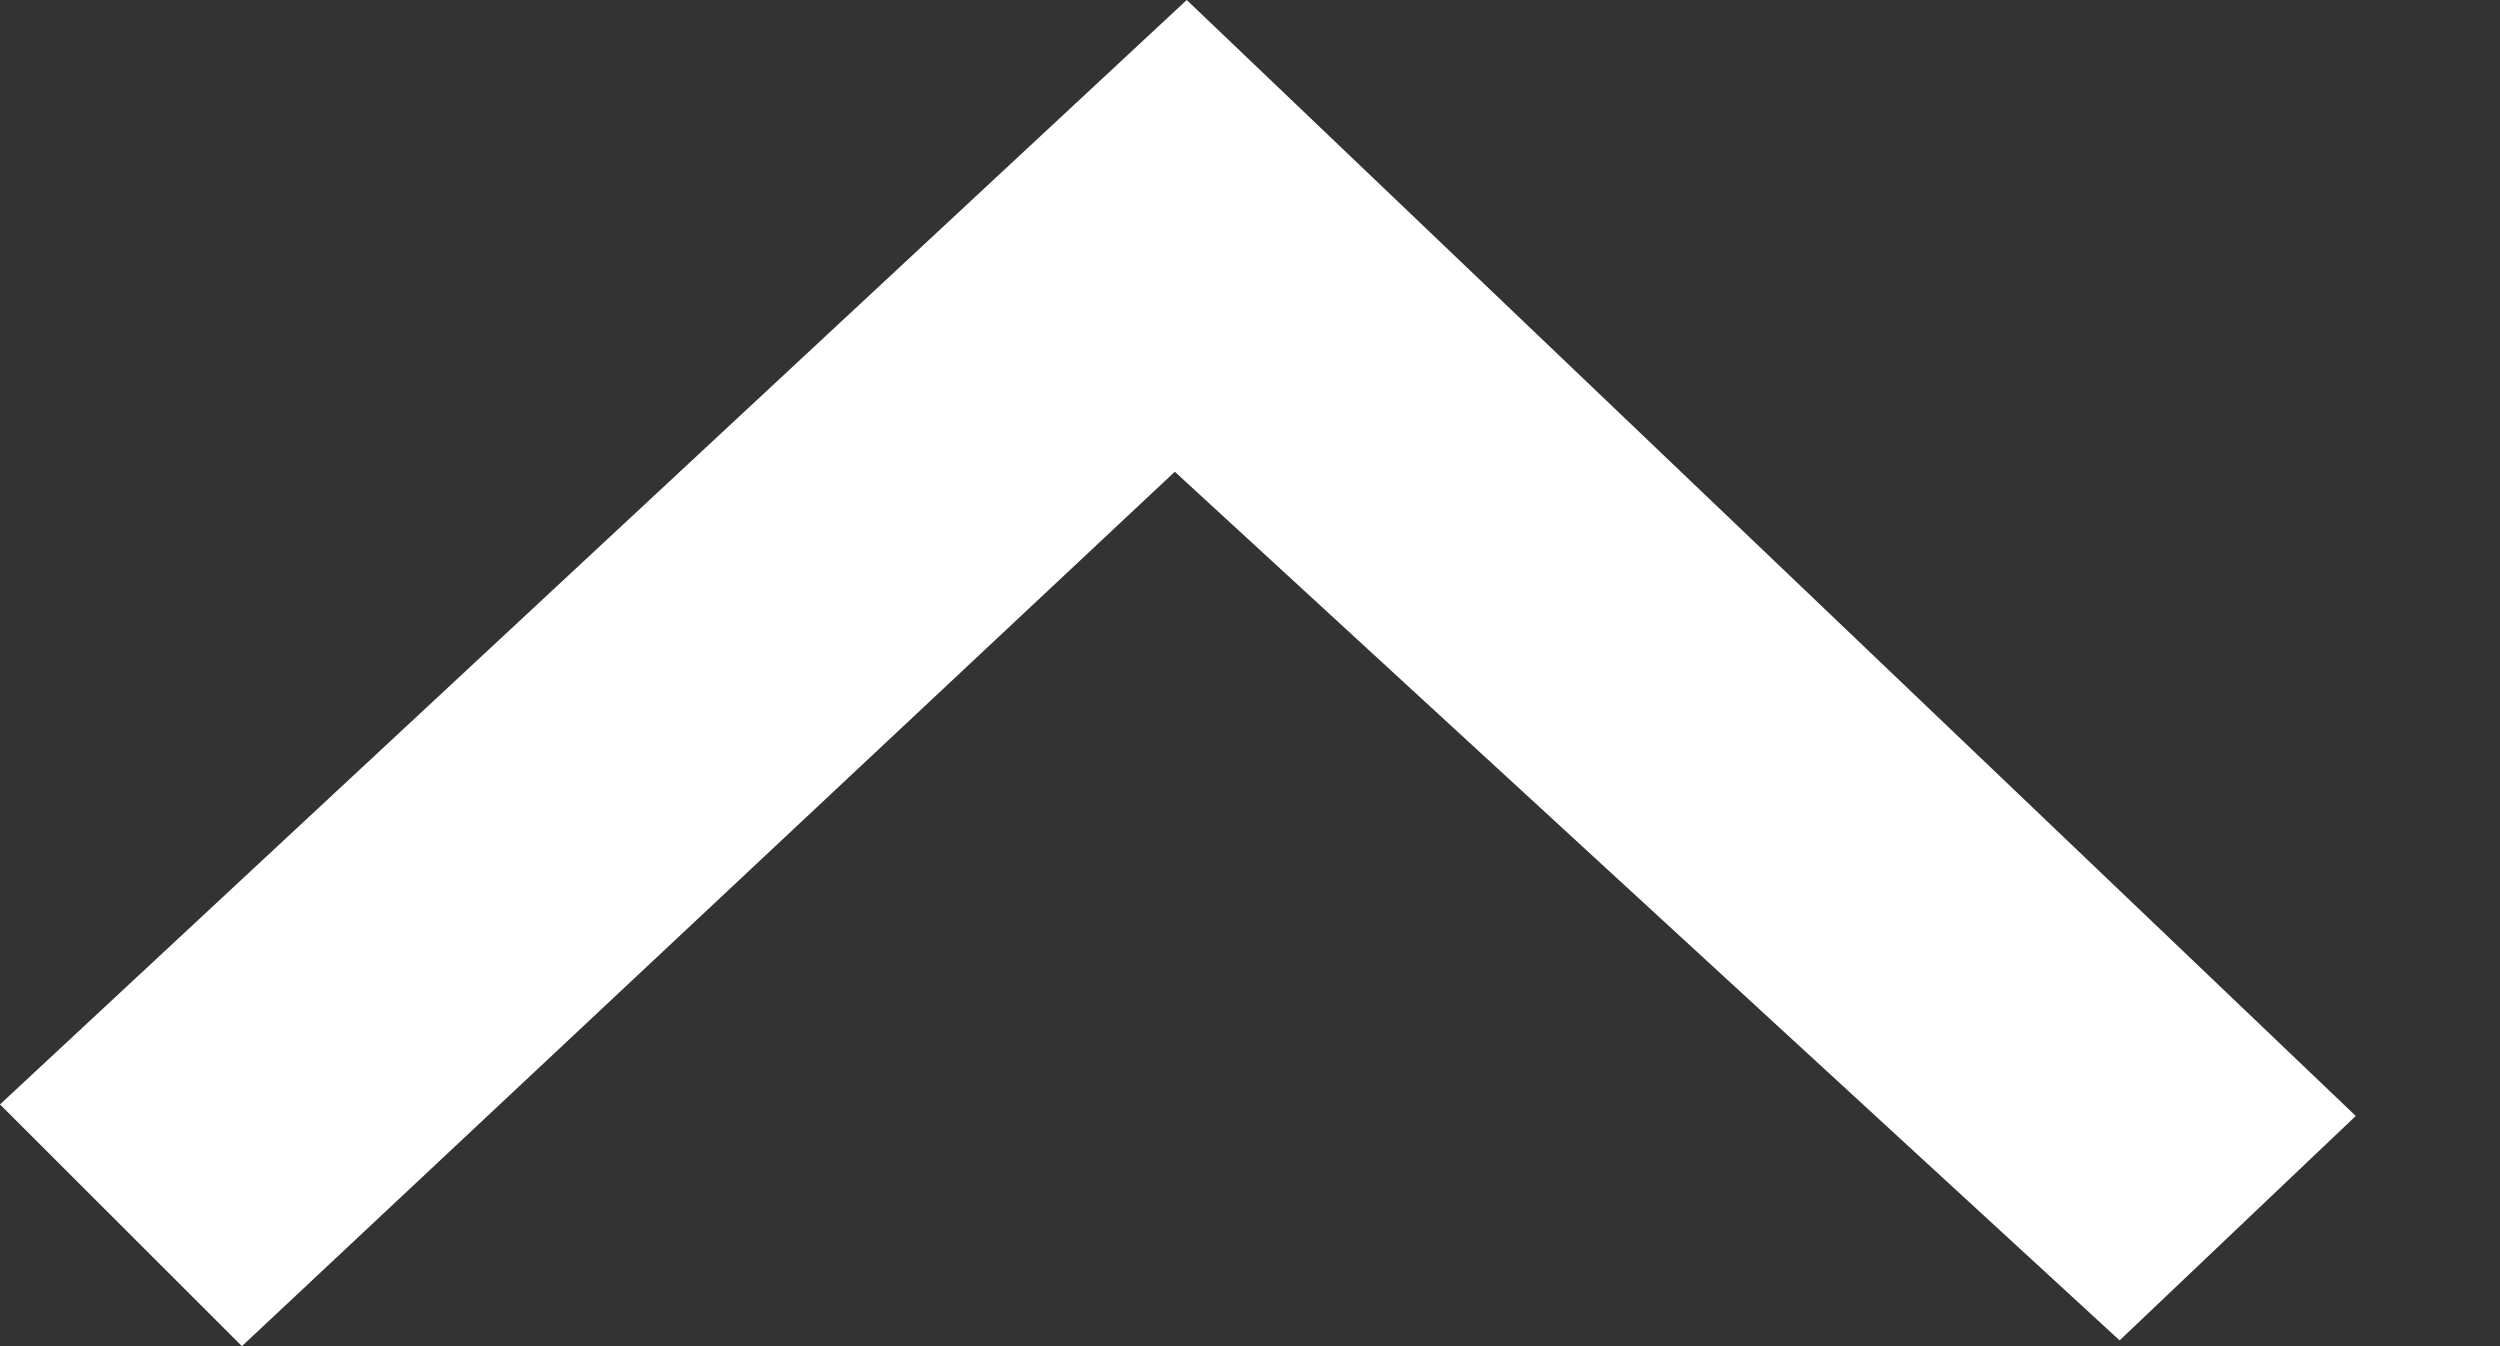
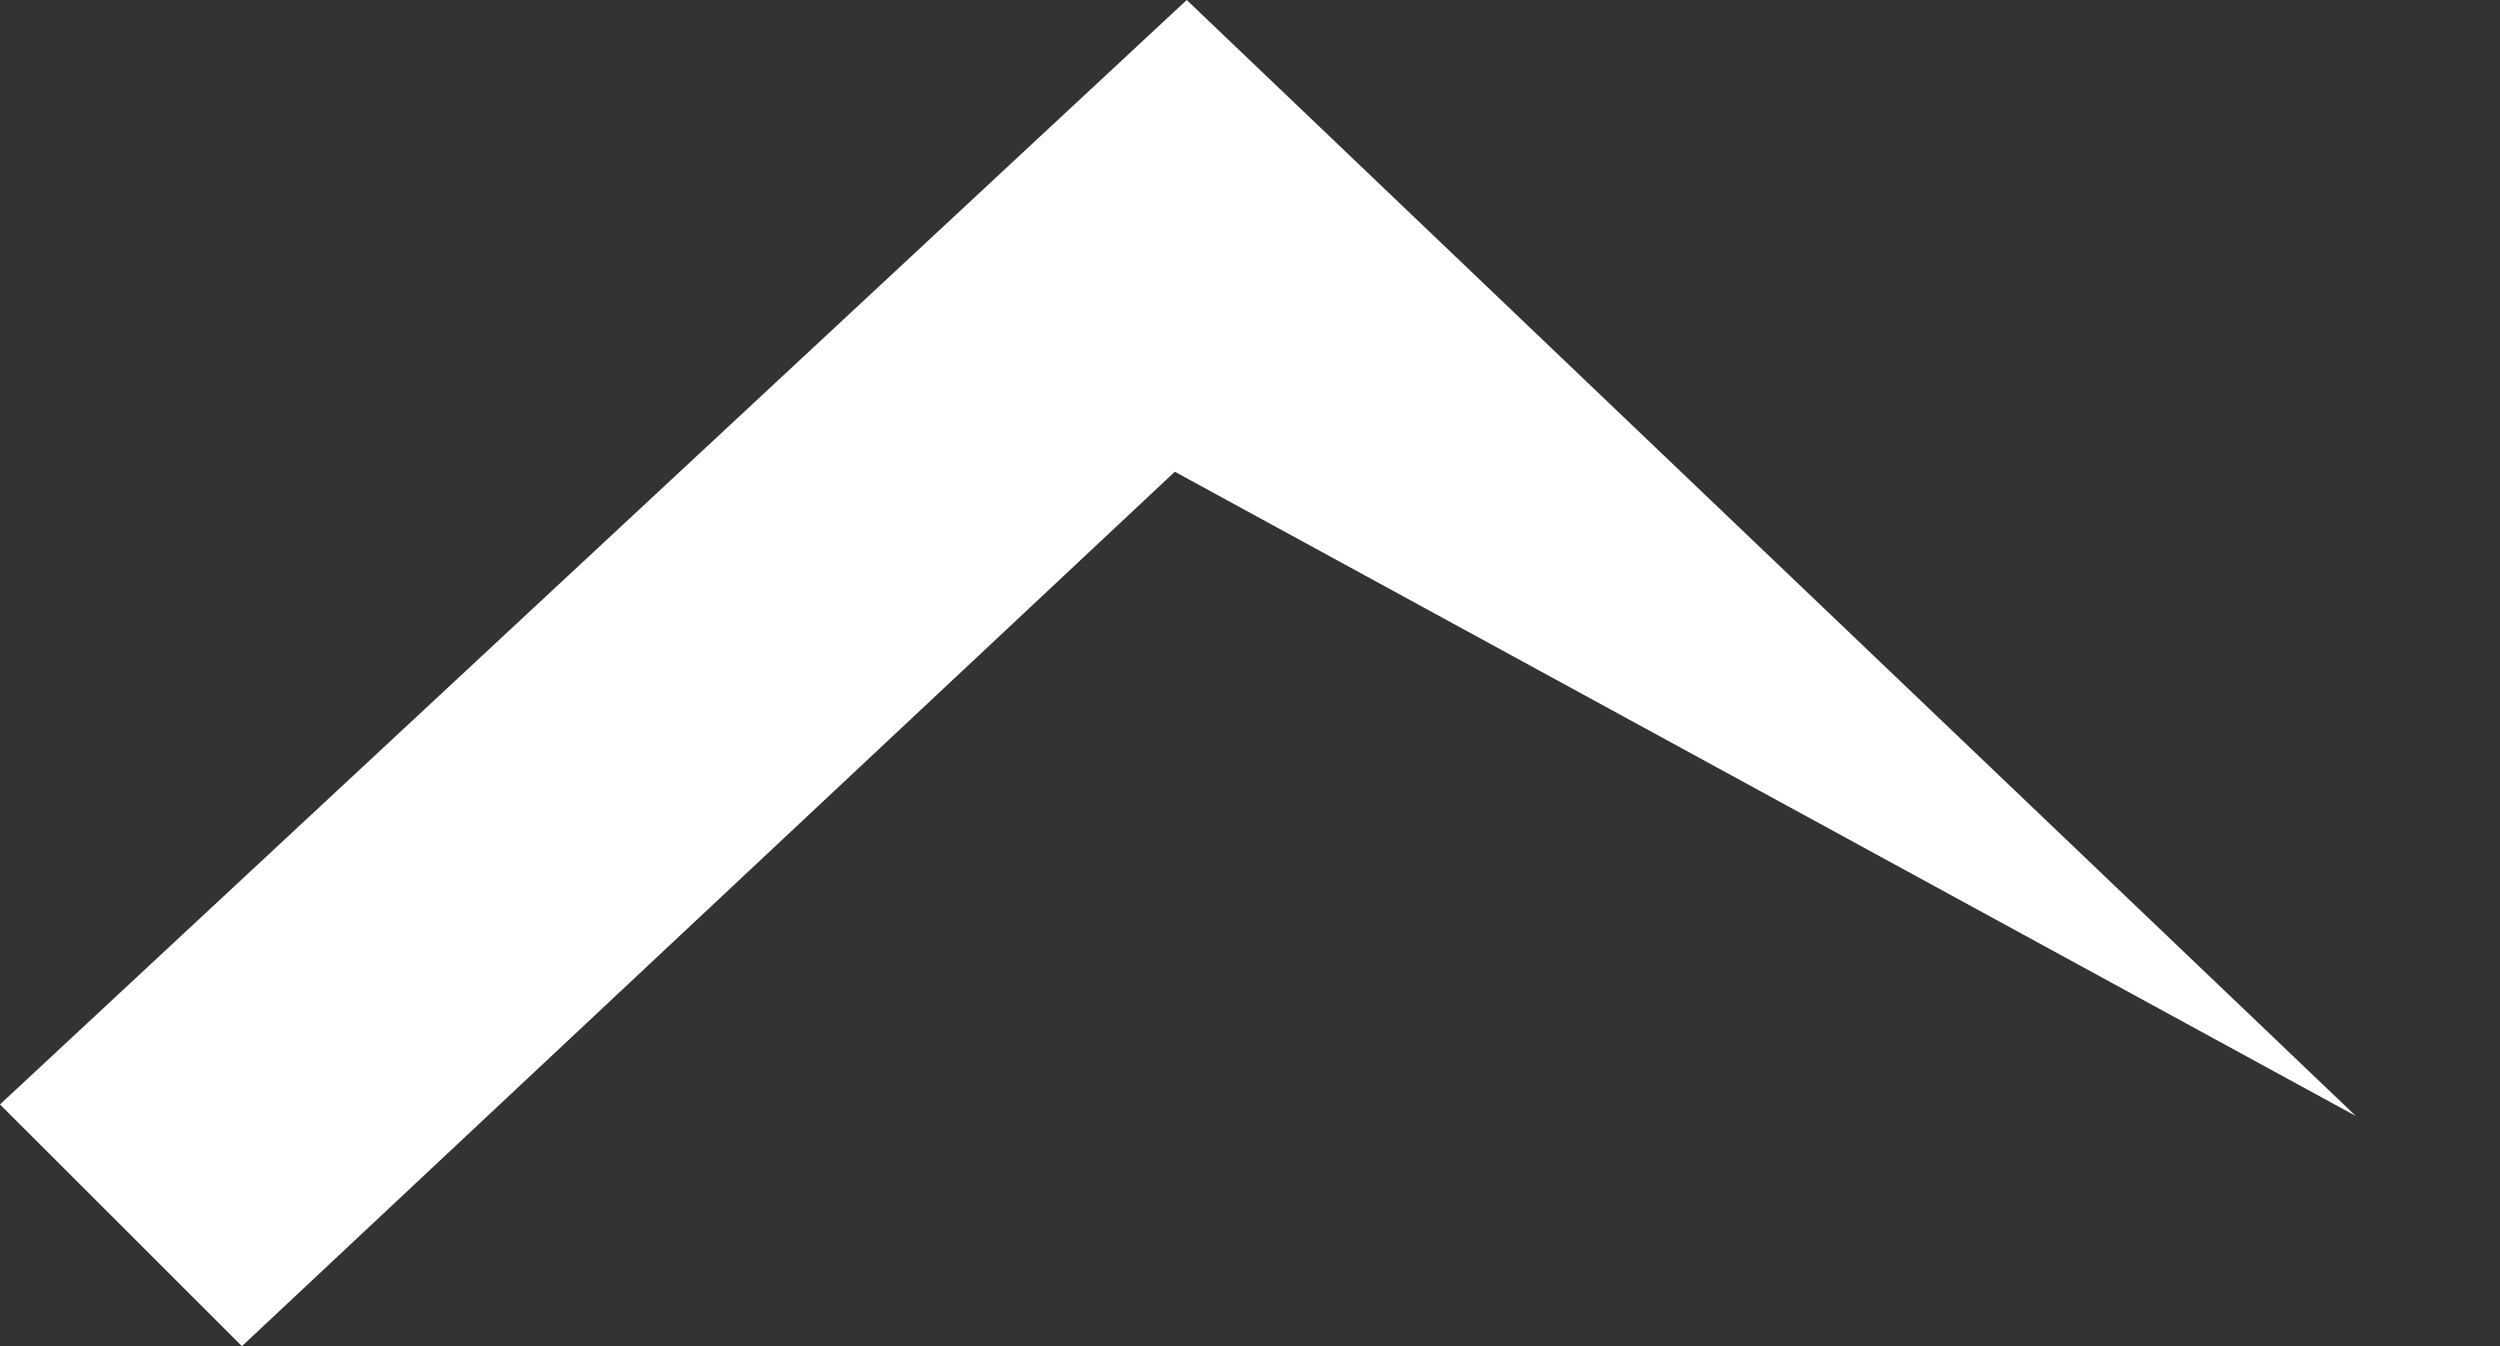
<svg xmlns="http://www.w3.org/2000/svg" width="13" height="7" viewBox="0 0 13 7" fill="none">
  <rect x="0" y="0" width="13" height="7" fill="#333333" stroke="none" />
-   <path fill-rule="evenodd" clip-rule="evenodd" d="M1.258 7L6.109 2.453L11.022 6.97L12.25 5.803L6.171 6.12423e-05L-5.49269e-08 5.743L1.258 7Z" fill="white" />
+   <path fill-rule="evenodd" clip-rule="evenodd" d="M1.258 7L6.109 2.453L12.25 5.803L6.171 6.12423e-05L-5.49269e-08 5.743L1.258 7Z" fill="white" />
</svg>